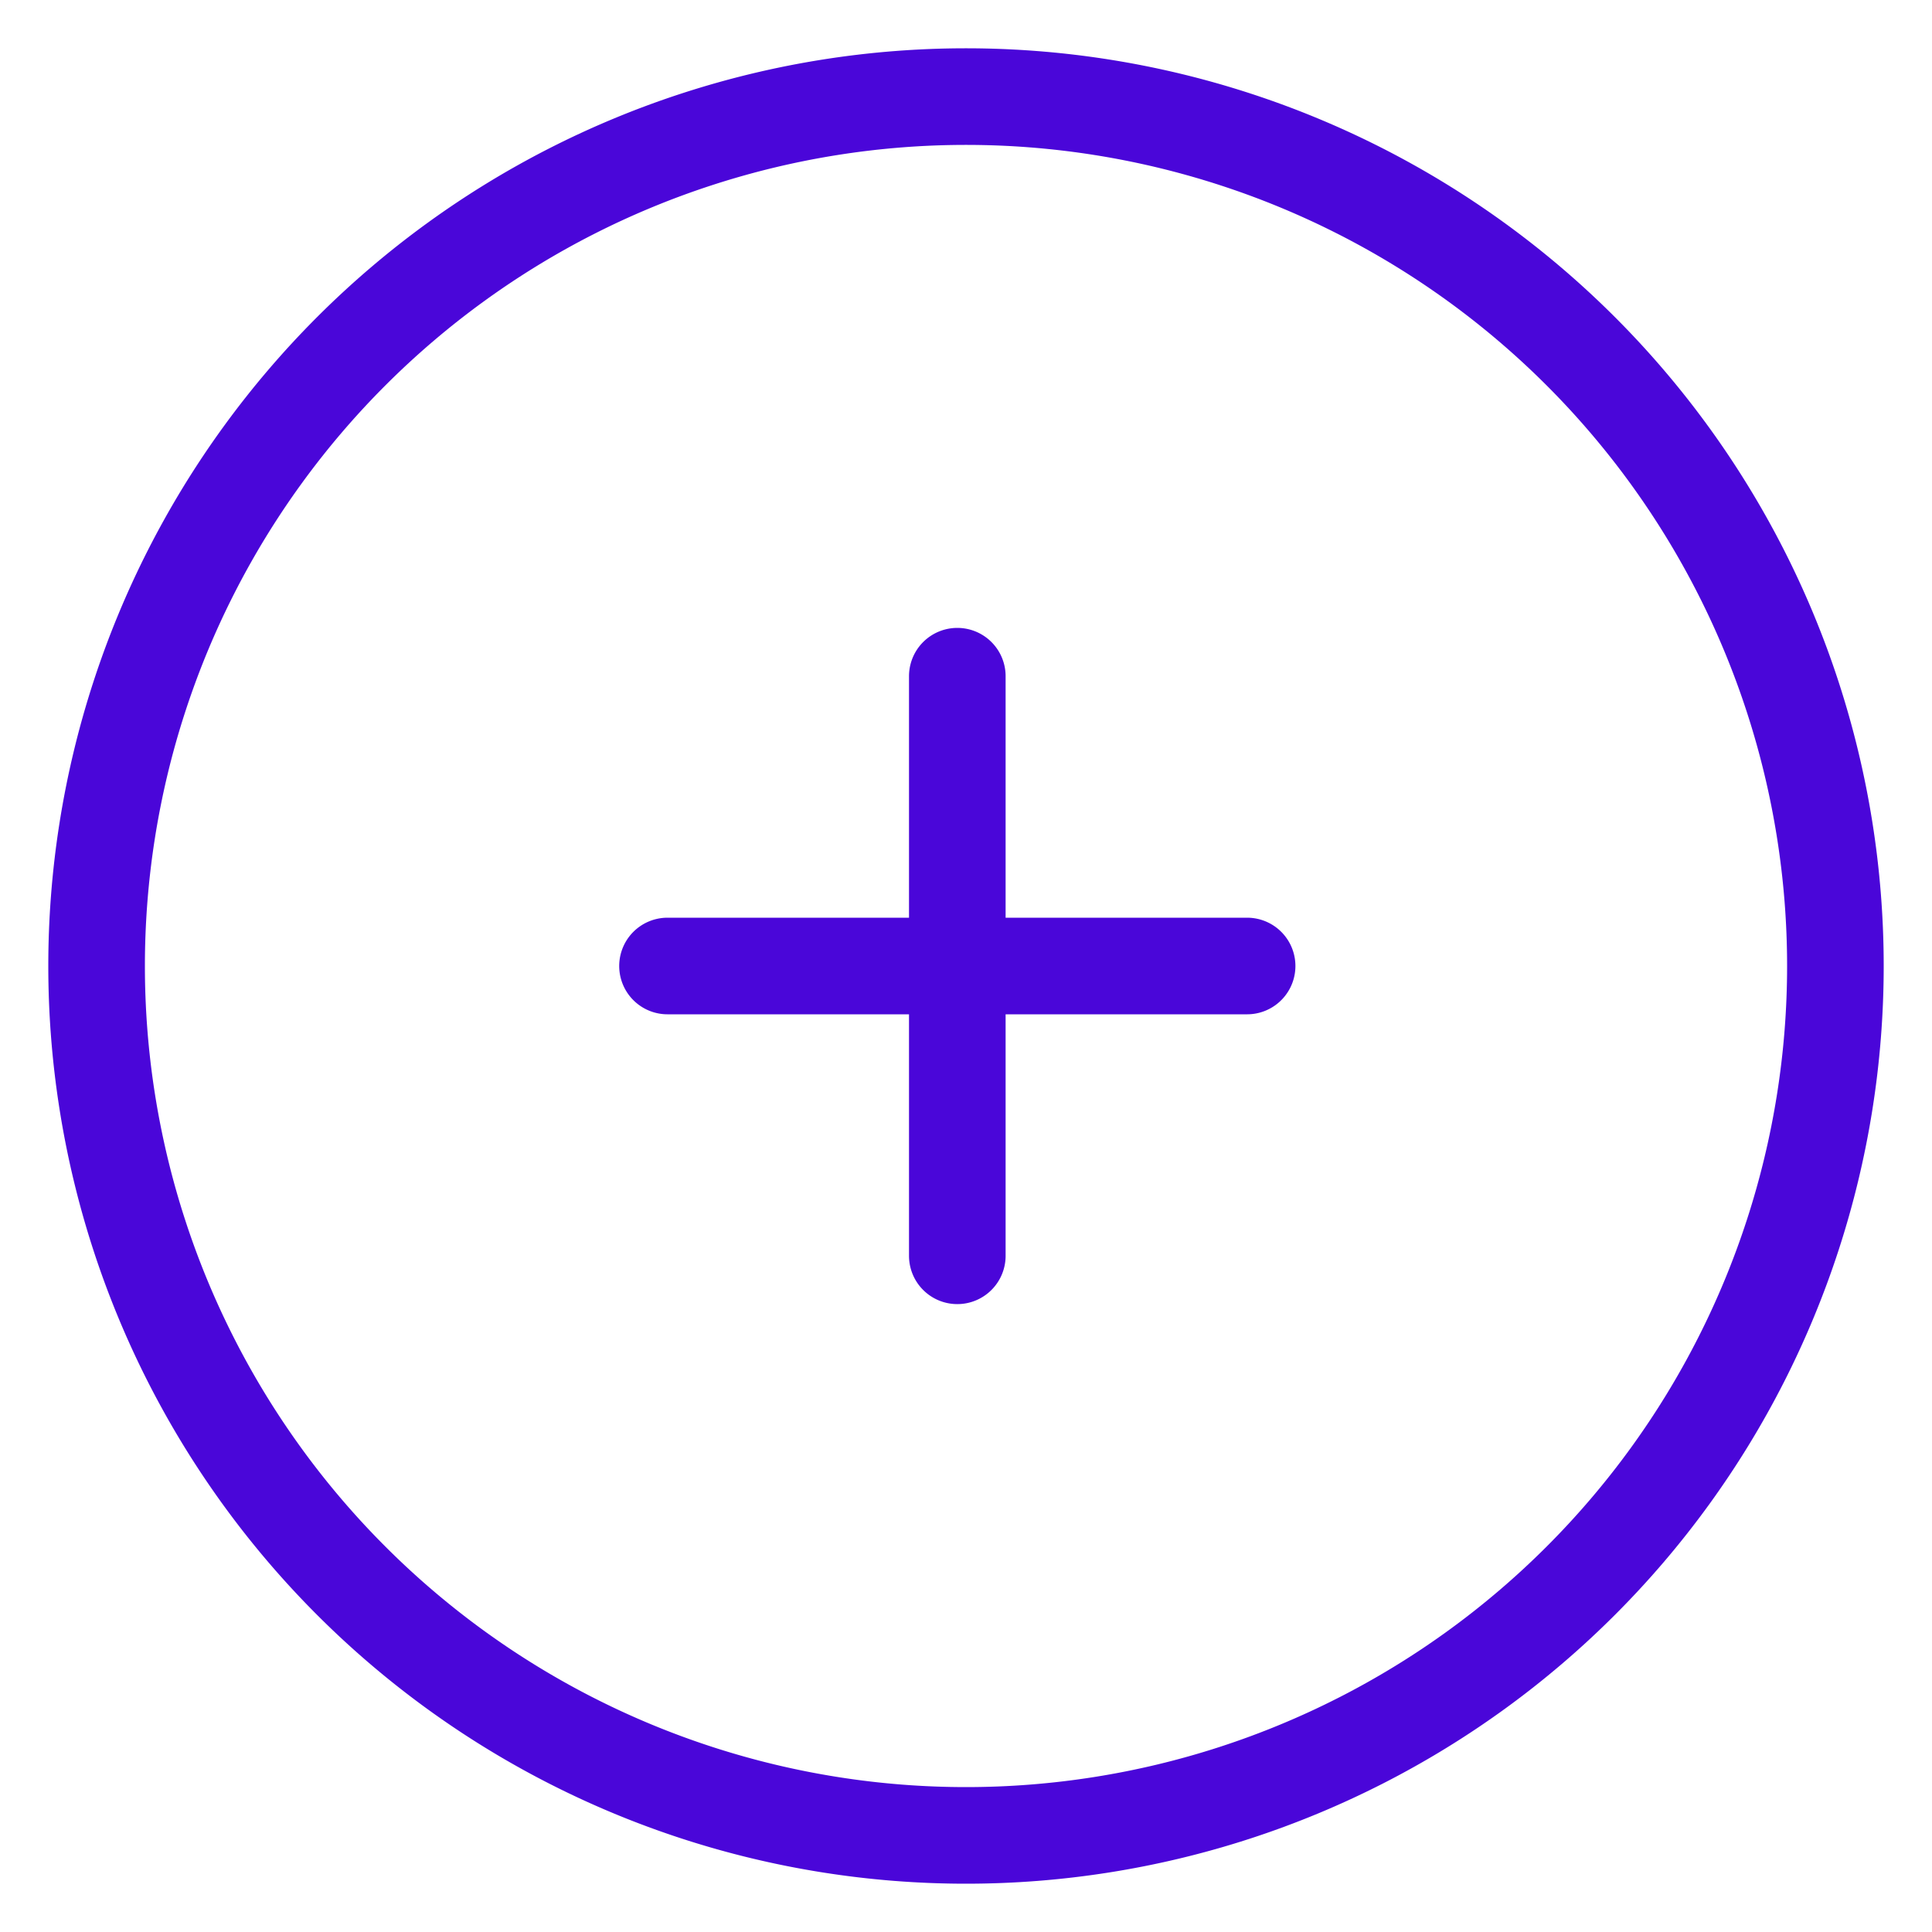
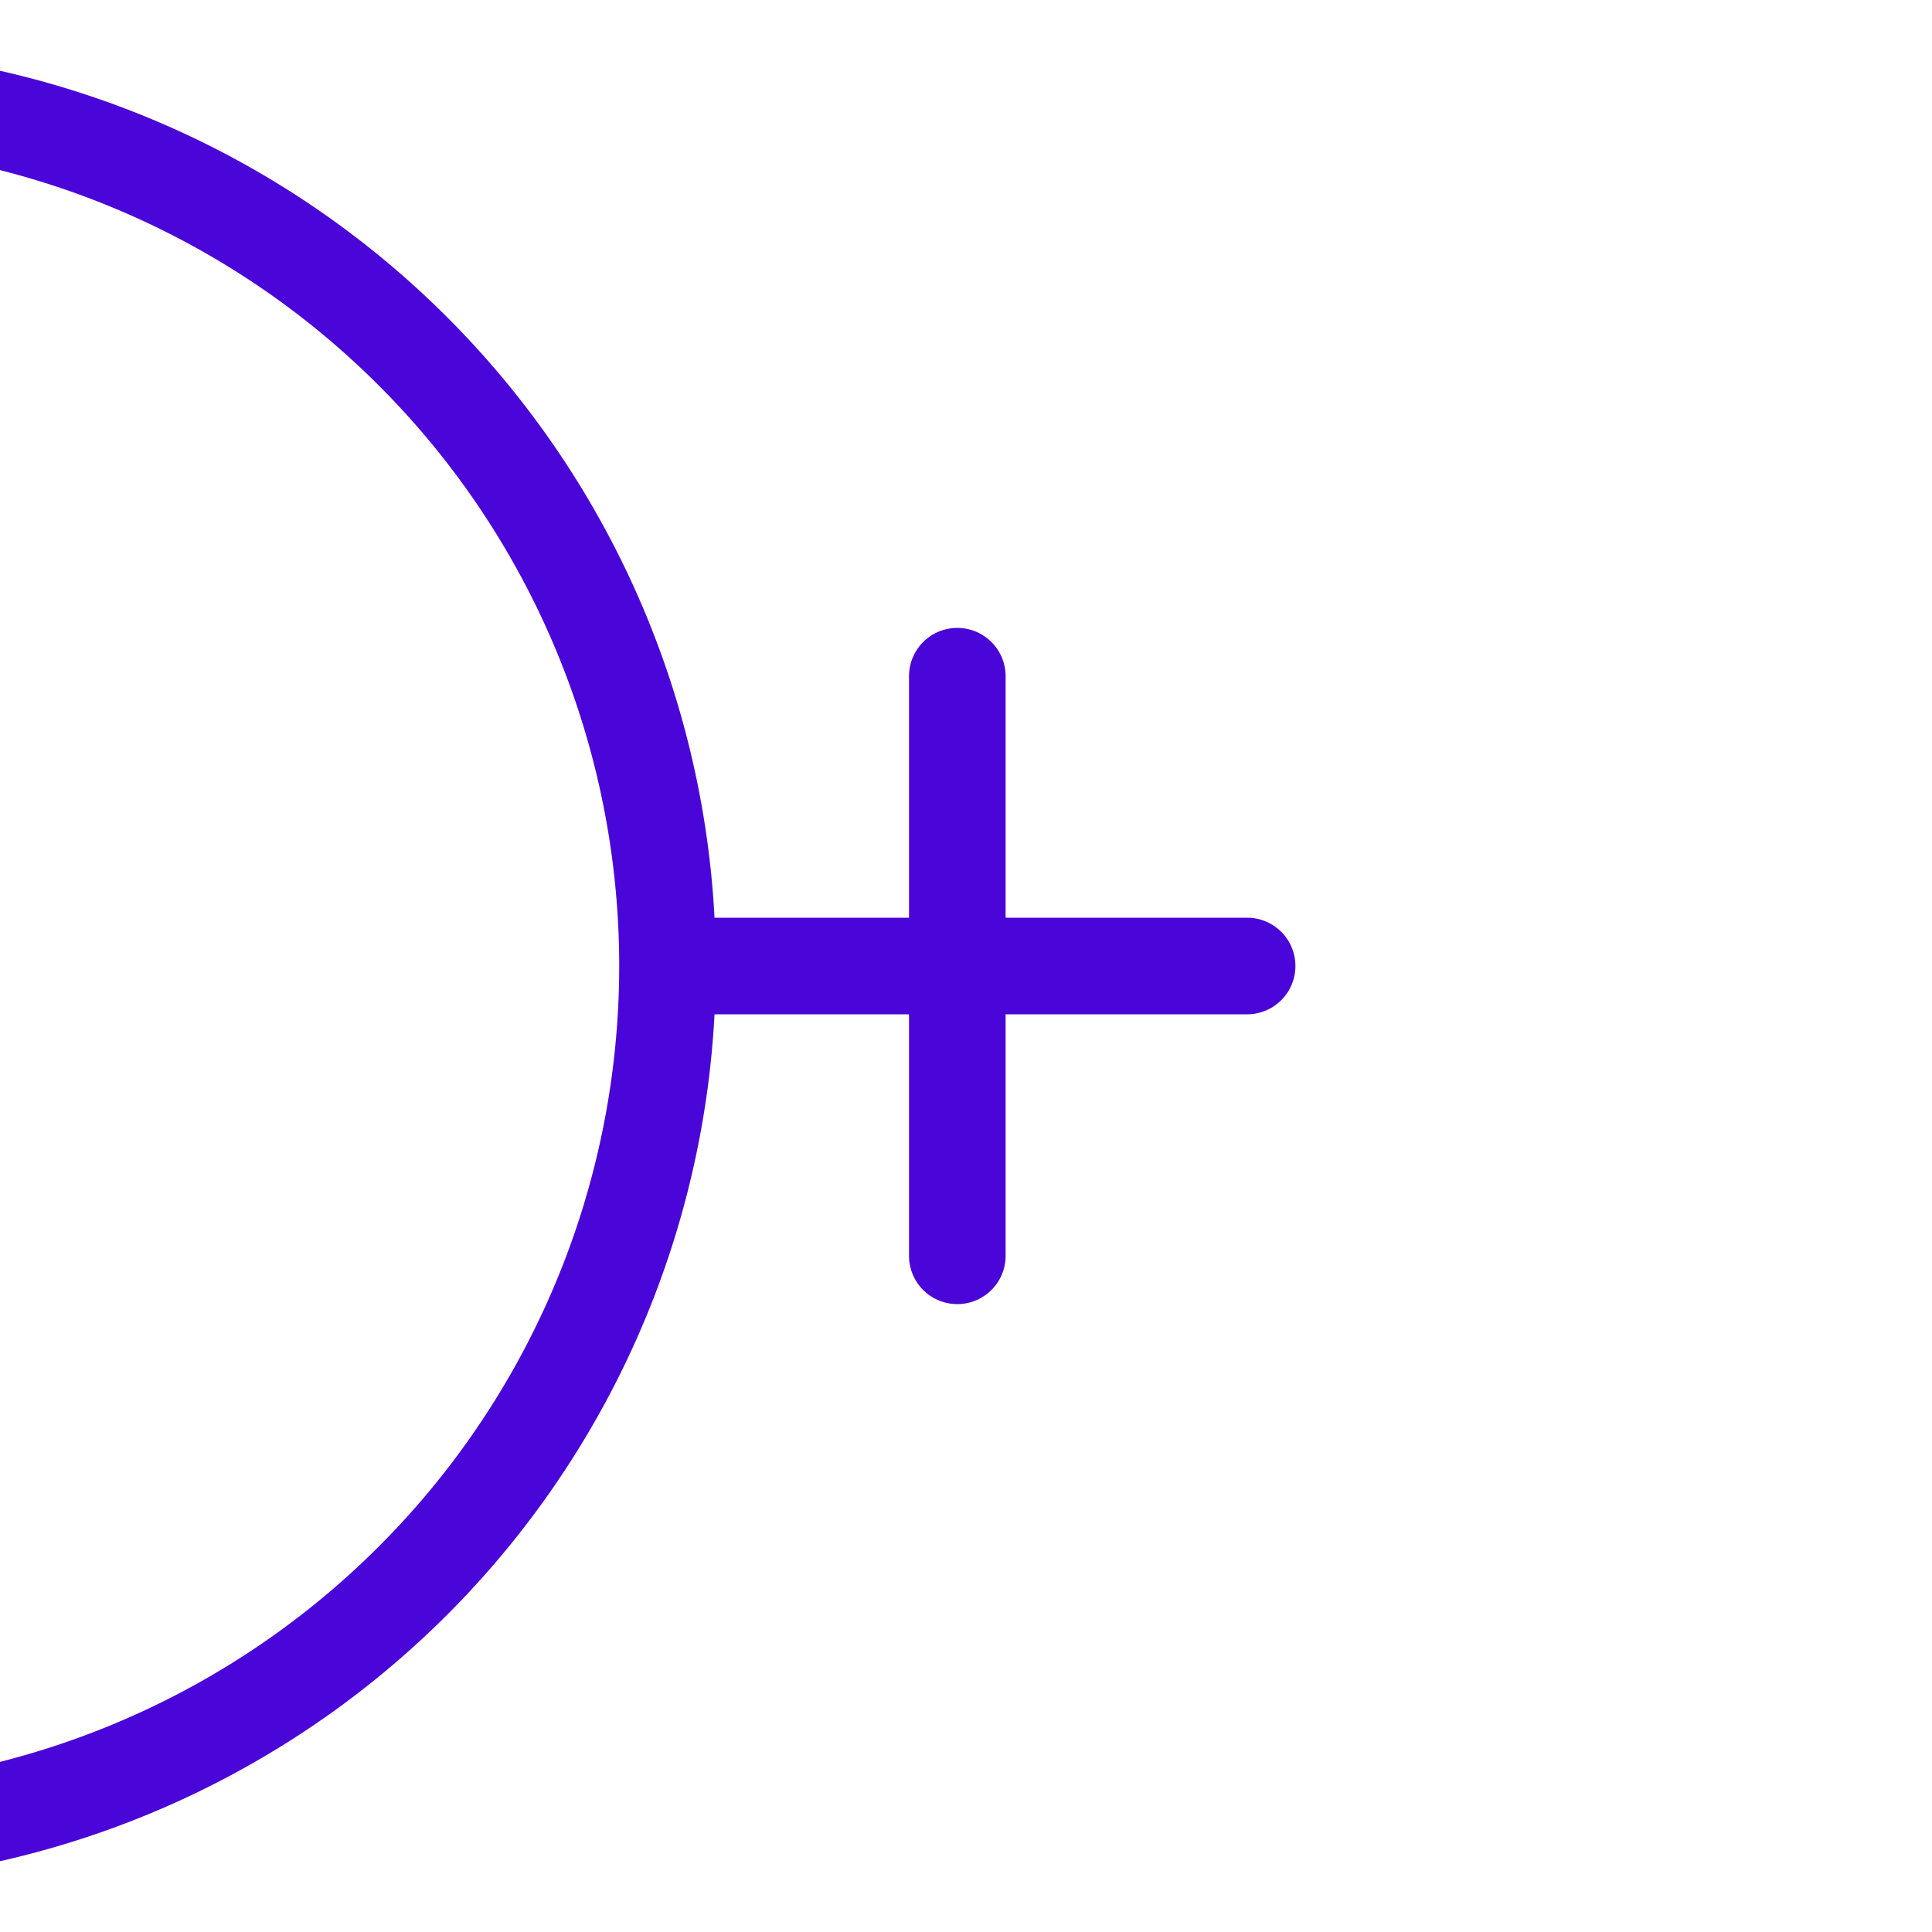
<svg xmlns="http://www.w3.org/2000/svg" width="20" height="20" viewBox="0 0 20 20" fill="none">
-   <path d="M9.91 7v6m3-3h-6M19 10a9 9 0 11-18 0 9 9 0 0118 0z" stroke="#4A06D9" stroke-linecap="round" stroke-linejoin="round" />
+   <path d="M9.91 7v6m3-3h-6a9 9 0 11-18 0 9 9 0 0118 0z" stroke="#4A06D9" stroke-linecap="round" stroke-linejoin="round" />
</svg>